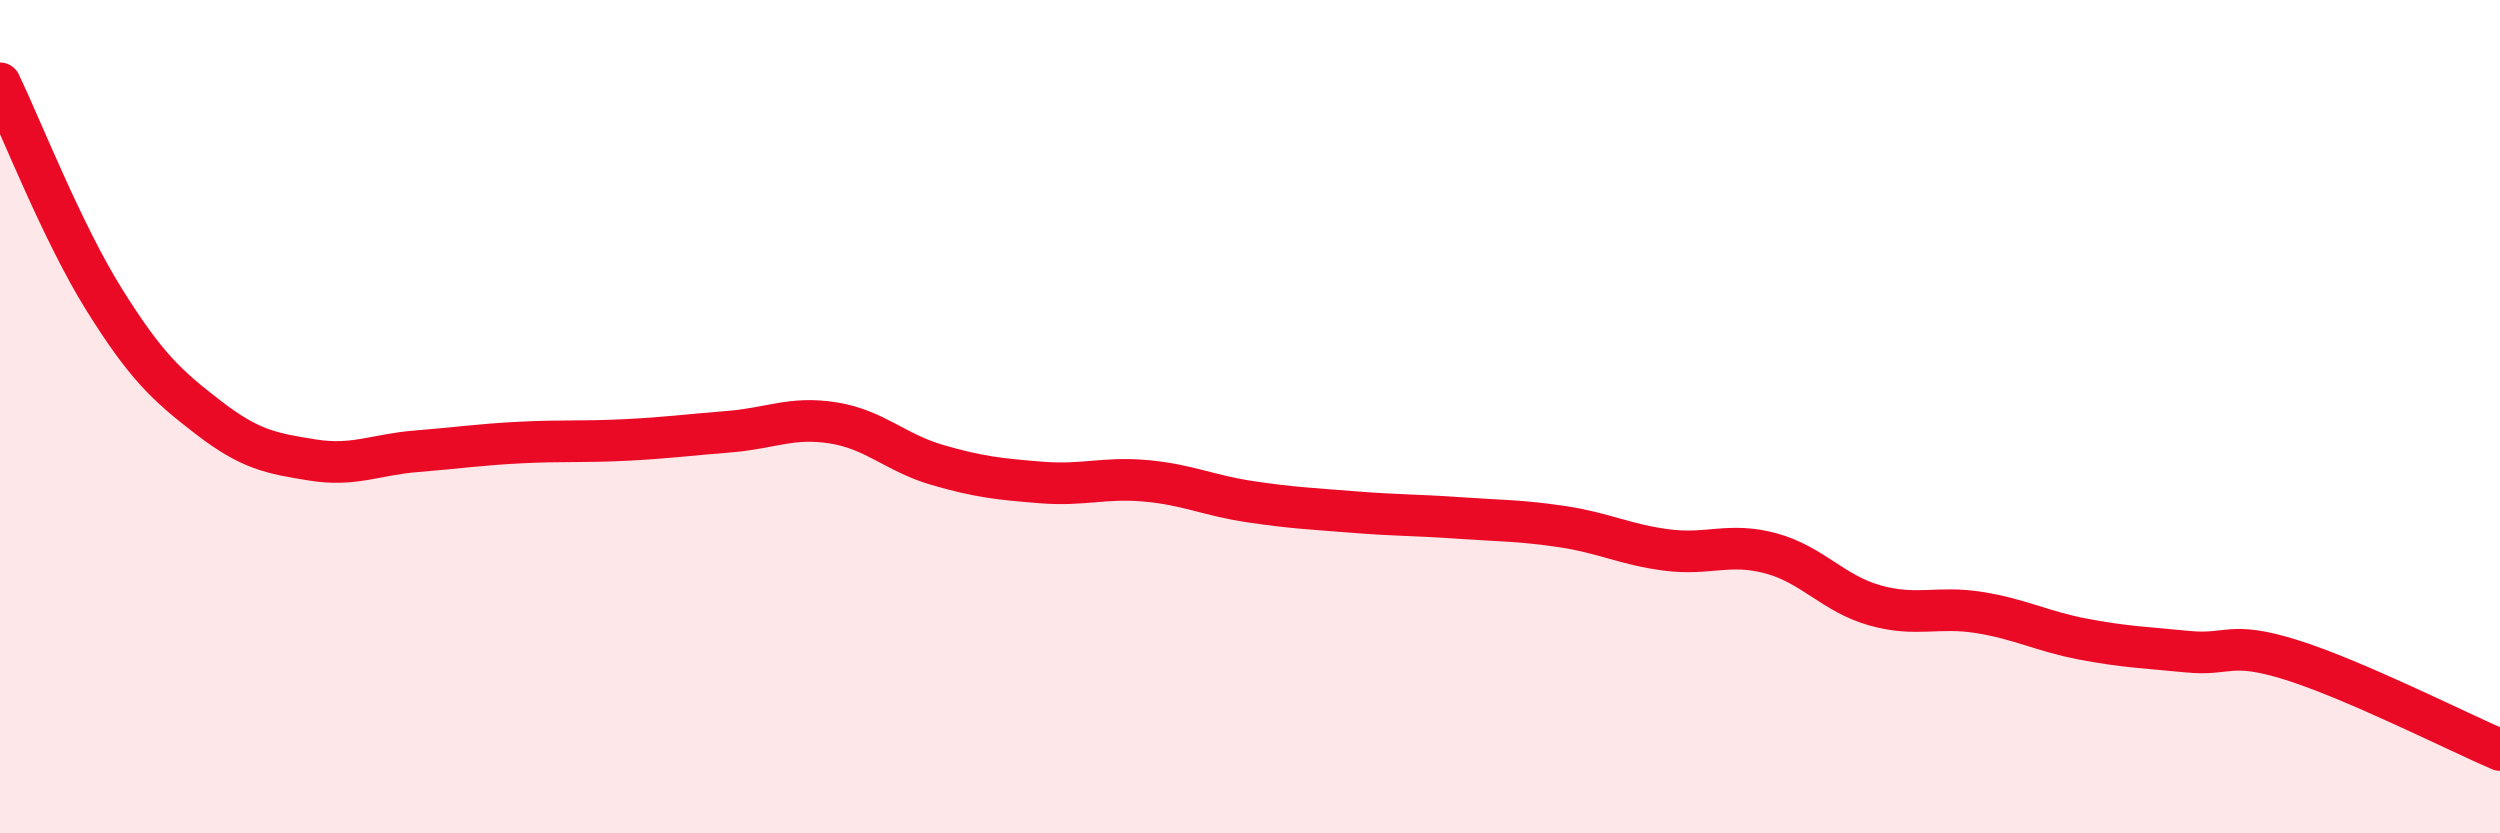
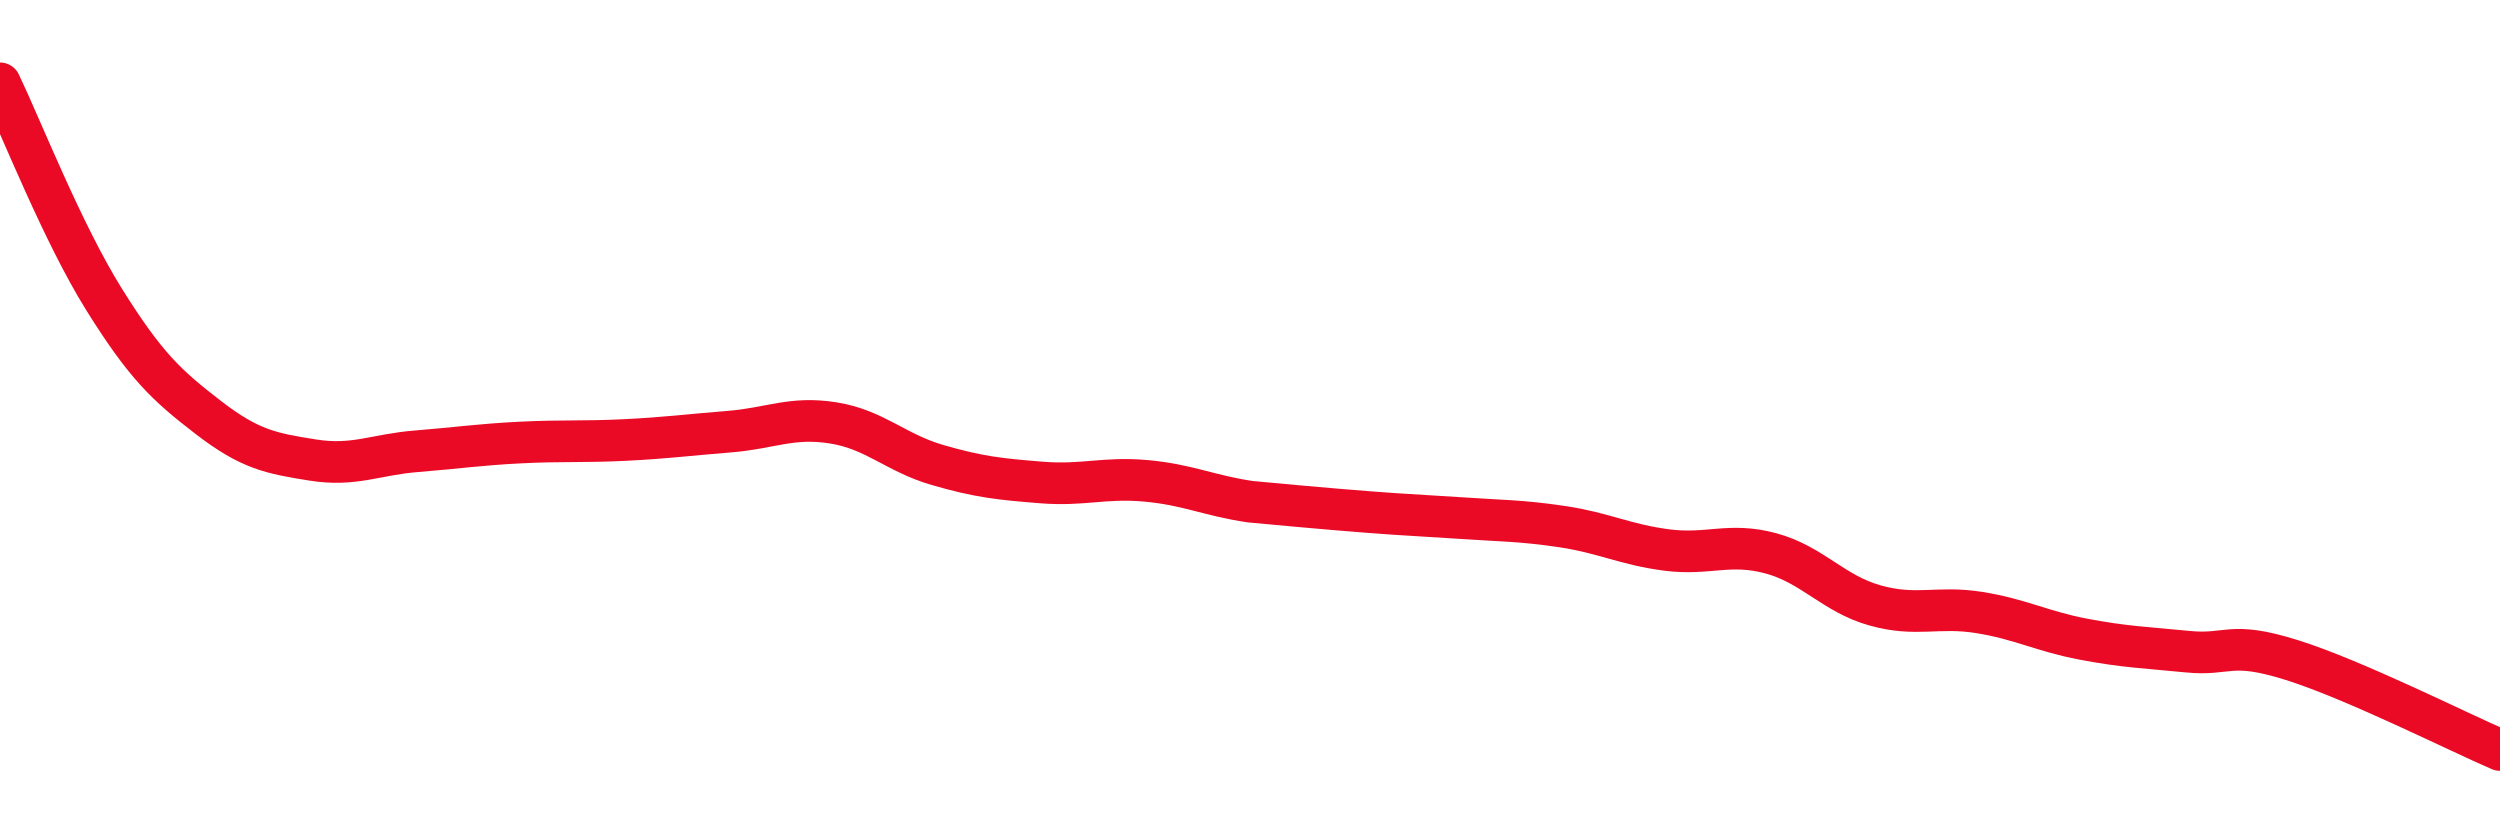
<svg xmlns="http://www.w3.org/2000/svg" width="60" height="20" viewBox="0 0 60 20">
-   <path d="M 0,2 C 0.5,3.04 1.5,5.59 2.5,7.19 C 3.5,8.79 4,9.25 5,10.02 C 6,10.79 6.5,10.88 7.5,11.04 C 8.5,11.2 9,10.91 10,10.83 C 11,10.75 11.5,10.67 12.5,10.62 C 13.5,10.57 14,10.61 15,10.56 C 16,10.51 16.5,10.44 17.5,10.36 C 18.5,10.28 19,9.99 20,10.15 C 21,10.31 21.5,10.87 22.5,11.16 C 23.5,11.45 24,11.5 25,11.58 C 26,11.66 26.5,11.45 27.5,11.54 C 28.5,11.63 29,11.89 30,12.04 C 31,12.19 31.5,12.21 32.5,12.29 C 33.5,12.37 34,12.36 35,12.43 C 36,12.5 36.5,12.49 37.5,12.64 C 38.5,12.79 39,13.07 40,13.2 C 41,13.33 41.5,13.01 42.5,13.28 C 43.5,13.55 44,14.25 45,14.53 C 46,14.81 46.5,14.54 47.5,14.7 C 48.5,14.86 49,15.15 50,15.34 C 51,15.53 51.5,15.54 52.5,15.64 C 53.5,15.74 53.5,15.37 55,15.84 C 56.5,16.31 59,17.57 60,18L60 20L0 20Z" fill="#EB0A25" opacity="0.1" stroke-linecap="round" stroke-linejoin="round" />
-   <path d="M 0,2 C 0.5,3.04 1.5,5.59 2.5,7.19 C 3.5,8.79 4,9.25 5,10.02 C 6,10.79 6.5,10.88 7.5,11.04 C 8.5,11.2 9,10.91 10,10.83 C 11,10.75 11.5,10.67 12.5,10.62 C 13.5,10.57 14,10.61 15,10.56 C 16,10.51 16.5,10.44 17.5,10.36 C 18.5,10.28 19,9.99 20,10.15 C 21,10.31 21.5,10.87 22.5,11.16 C 23.5,11.45 24,11.5 25,11.58 C 26,11.66 26.5,11.45 27.5,11.54 C 28.5,11.63 29,11.89 30,12.04 C 31,12.19 31.5,12.21 32.5,12.29 C 33.5,12.37 34,12.36 35,12.43 C 36,12.5 36.5,12.49 37.5,12.64 C 38.5,12.79 39,13.07 40,13.2 C 41,13.33 41.5,13.01 42.5,13.28 C 43.5,13.55 44,14.25 45,14.53 C 46,14.81 46.5,14.54 47.5,14.7 C 48.5,14.86 49,15.15 50,15.34 C 51,15.53 51.5,15.54 52.5,15.64 C 53.5,15.74 53.5,15.37 55,15.84 C 56.5,16.31 59,17.57 60,18" stroke="#EB0A25" stroke-width="1" fill="none" stroke-linecap="round" stroke-linejoin="round" />
+   <path d="M 0,2 C 0.5,3.04 1.5,5.59 2.5,7.19 C 3.5,8.79 4,9.25 5,10.02 C 6,10.79 6.5,10.88 7.5,11.04 C 8.5,11.2 9,10.91 10,10.83 C 11,10.75 11.5,10.67 12.5,10.62 C 13.5,10.57 14,10.61 15,10.56 C 16,10.51 16.5,10.44 17.5,10.36 C 18.5,10.28 19,9.99 20,10.15 C 21,10.31 21.5,10.87 22.5,11.16 C 23.5,11.45 24,11.5 25,11.58 C 26,11.66 26.5,11.45 27.5,11.54 C 28.5,11.63 29,11.89 30,12.04 C 33.5,12.37 34,12.36 35,12.43 C 36,12.5 36.5,12.49 37.5,12.64 C 38.5,12.79 39,13.07 40,13.2 C 41,13.33 41.5,13.01 42.5,13.28 C 43.5,13.55 44,14.25 45,14.53 C 46,14.81 46.5,14.54 47.5,14.7 C 48.5,14.86 49,15.15 50,15.34 C 51,15.53 51.5,15.54 52.5,15.64 C 53.5,15.74 53.5,15.37 55,15.84 C 56.5,16.31 59,17.57 60,18" stroke="#EB0A25" stroke-width="1" fill="none" stroke-linecap="round" stroke-linejoin="round" />
</svg>